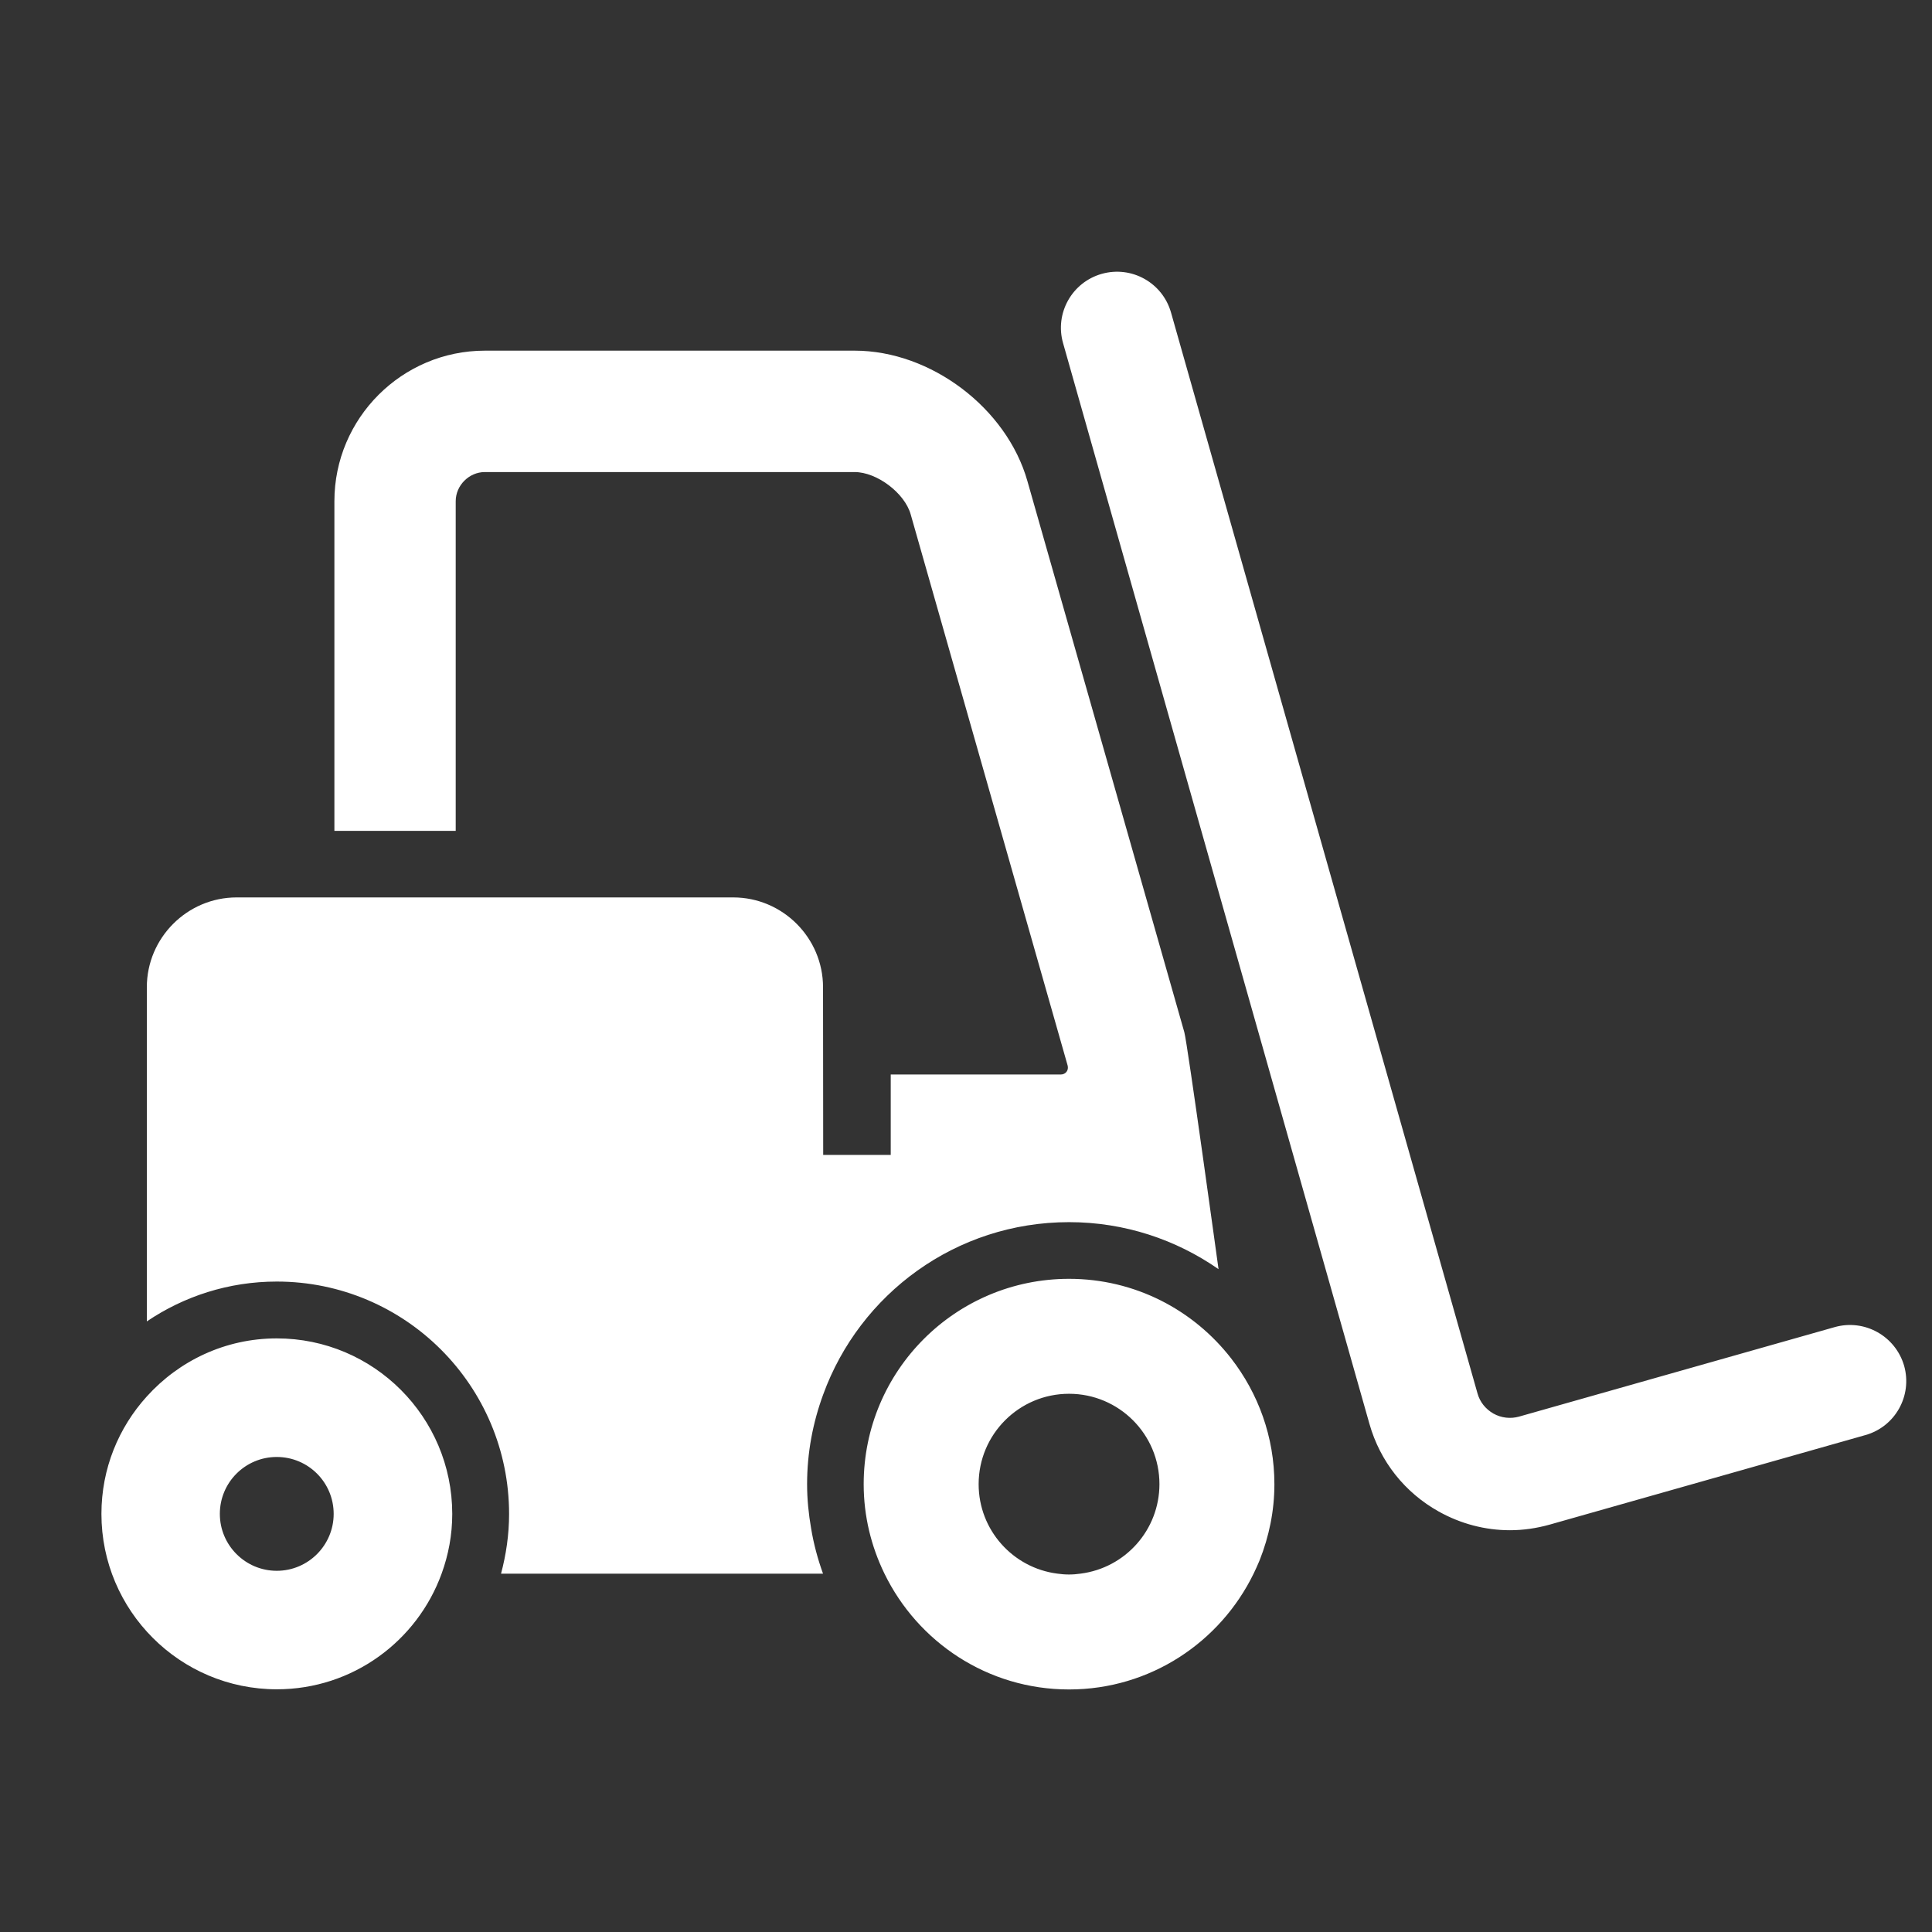
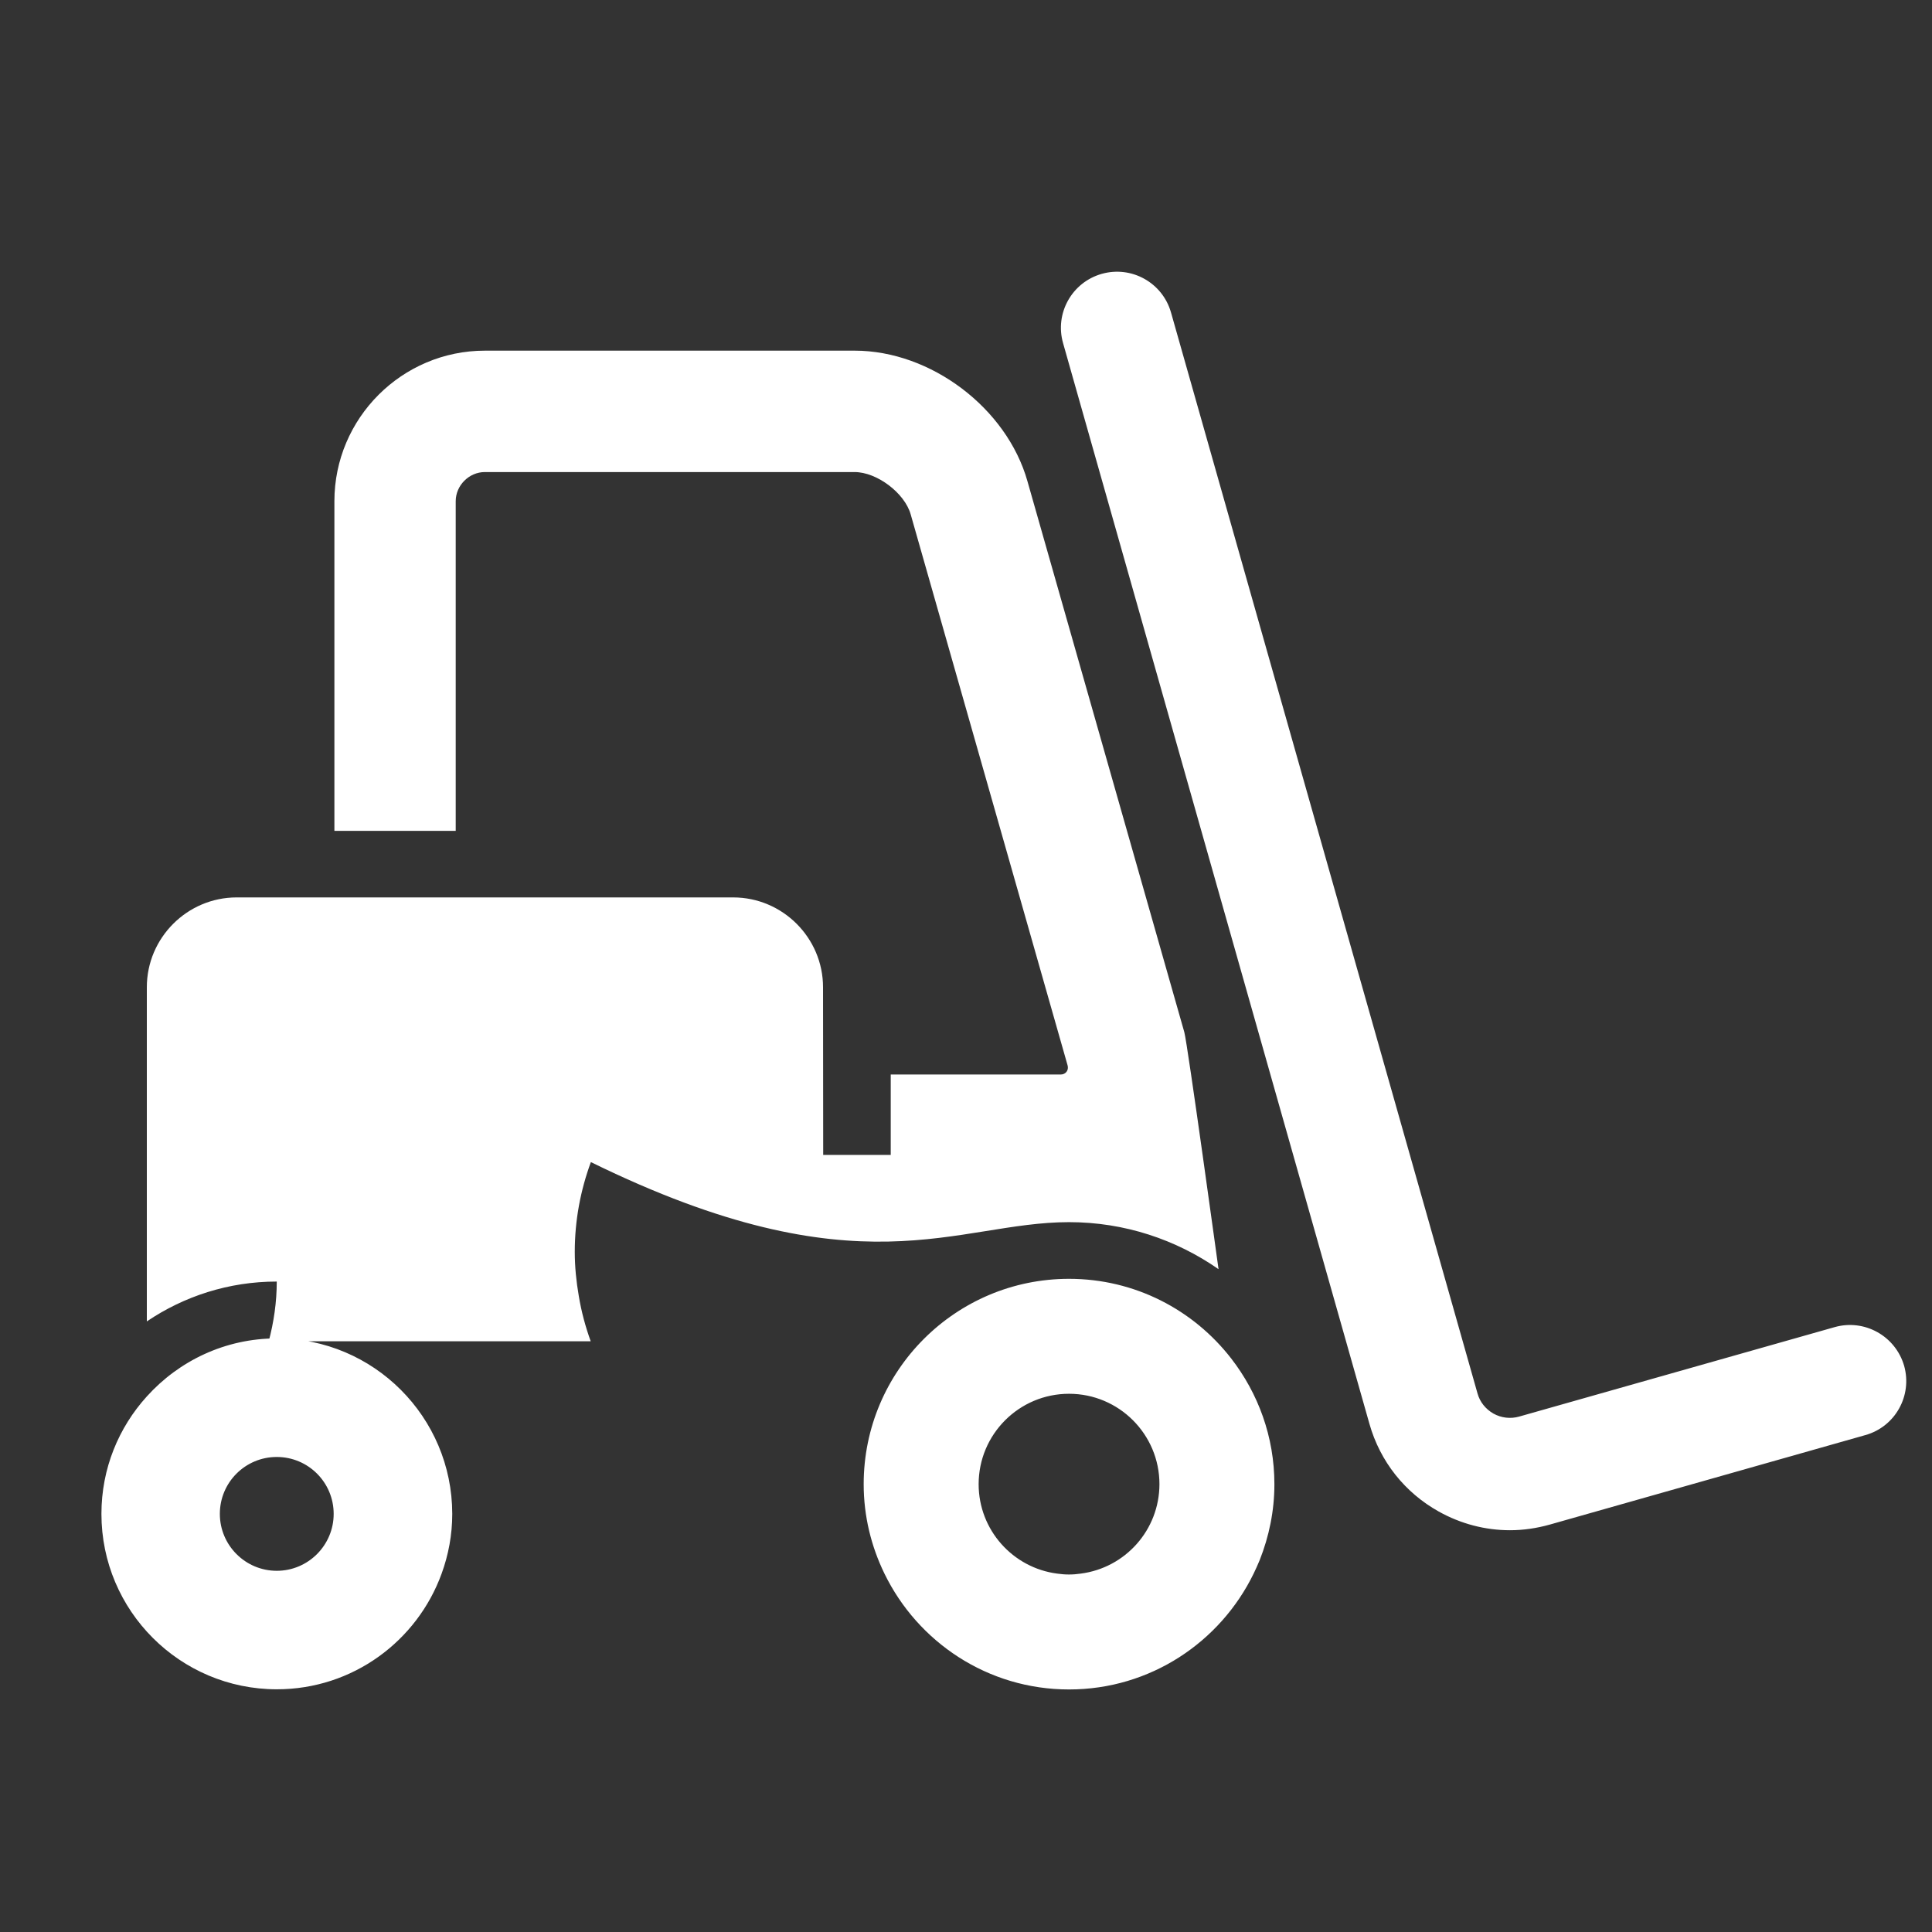
<svg xmlns="http://www.w3.org/2000/svg" version="1.1" id="Layer_1" x="0px" y="0px" width="24px" height="24px" viewBox="0 0 24 24" enable-background="new 0 0 24 24" xml:space="preserve">
  <rect x="0" y="0" width="24" height="24" fill="#333333" stroke="none" />
-   <path fill="#FFFFFF" d="M3.438,16.626c-0.641,0-1.215,0.279-1.614,0.721c-0.35,0.386-0.564,0.896-0.564,1.459  c0,1.203,0.976,2.179,2.179,2.179c0.942,0,1.743-0.599,2.047-1.437c0.084-0.231,0.132-0.48,0.132-0.742  C5.617,17.603,4.642,16.626,3.438,16.626z M3.438,19.513c-0.39,0-0.707-0.317-0.707-0.707c0-0.391,0.316-0.707,0.707-0.707  c0.391,0,0.707,0.316,0.707,0.707C4.145,19.195,3.829,19.513,3.438,19.513z M23.654,16.967c-0.107-0.37-0.492-0.586-0.863-0.481  l-3.922,1.112c-0.104,0.029-0.219,0.017-0.317-0.038c-0.098-0.056-0.169-0.145-0.198-0.251L14.547,3.883  c-0.105-0.371-0.49-0.586-0.861-0.481c-0.37,0.105-0.586,0.49-0.48,0.861l3.806,13.426c0.132,0.465,0.438,0.852,0.861,1.088  c0.274,0.153,0.577,0.232,0.884,0.232c0.165,0,0.331-0.024,0.495-0.07l3.921-1.112C23.543,17.723,23.758,17.338,23.654,16.967z   M13.28,15.886c-1.409,0-2.551,1.142-2.551,2.551c0,0.398,0.094,0.774,0.258,1.111c0.414,0.851,1.283,1.439,2.293,1.439  s1.879-0.589,2.293-1.439c0.026-0.055,0.052-0.11,0.075-0.167c0.116-0.293,0.183-0.61,0.183-0.944c0-0.589-0.202-1.13-0.537-1.562  C14.827,16.273,14.1,15.886,13.28,15.886z M13.425,19.548c-0.047,0.007-0.096,0.011-0.146,0.011s-0.098-0.004-0.146-0.011  c-0.55-0.071-0.976-0.541-0.976-1.111c0-0.62,0.503-1.123,1.123-1.123c0.62,0,1.123,0.503,1.123,1.123  C14.402,19.007,13.978,19.477,13.425,19.548z M13.28,15.182c0.69,0,1.33,0.217,1.857,0.584c0,0-0.386-2.807-0.425-2.944  l-1.949-6.845c-0.257-0.908-1.2-1.621-2.146-1.621H6.024c-1.03,0-1.87,0.839-1.87,1.87v4.095h1.507V6.226  c0-0.196,0.166-0.362,0.362-0.362h4.593c0.277,0,0.622,0.26,0.697,0.526l1.949,6.844c0.017,0.061-0.023,0.114-0.086,0.114h-2.111  v0.999h-0.839l-0.002-2.083c0-0.614-0.502-1.116-1.116-1.116H2.94c-0.614,0-1.116,0.502-1.116,1.116v4.151  c0.461-0.312,1.017-0.495,1.614-0.495c1.594,0,2.886,1.293,2.886,2.887c0,0.257-0.037,0.506-0.1,0.742h4  c-0.065-0.18-0.116-0.368-0.148-0.562c-0.031-0.179-0.05-0.362-0.05-0.55c0-0.392,0.072-0.766,0.2-1.114  C10.68,16.074,11.874,15.182,13.28,15.182z" />
+   <path fill="#FFFFFF" d="M3.438,16.626c-0.641,0-1.215,0.279-1.614,0.721c-0.35,0.386-0.564,0.896-0.564,1.459  c0,1.203,0.976,2.179,2.179,2.179c0.942,0,1.743-0.599,2.047-1.437c0.084-0.231,0.132-0.48,0.132-0.742  C5.617,17.603,4.642,16.626,3.438,16.626z M3.438,19.513c-0.39,0-0.707-0.317-0.707-0.707c0-0.391,0.316-0.707,0.707-0.707  c0.391,0,0.707,0.316,0.707,0.707C4.145,19.195,3.829,19.513,3.438,19.513z M23.654,16.967c-0.107-0.37-0.492-0.586-0.863-0.481  l-3.922,1.112c-0.104,0.029-0.219,0.017-0.317-0.038c-0.098-0.056-0.169-0.145-0.198-0.251L14.547,3.883  c-0.105-0.371-0.49-0.586-0.861-0.481c-0.37,0.105-0.586,0.49-0.48,0.861l3.806,13.426c0.132,0.465,0.438,0.852,0.861,1.088  c0.274,0.153,0.577,0.232,0.884,0.232c0.165,0,0.331-0.024,0.495-0.07l3.921-1.112C23.543,17.723,23.758,17.338,23.654,16.967z   M13.28,15.886c-1.409,0-2.551,1.142-2.551,2.551c0,0.398,0.094,0.774,0.258,1.111c0.414,0.851,1.283,1.439,2.293,1.439  s1.879-0.589,2.293-1.439c0.026-0.055,0.052-0.11,0.075-0.167c0.116-0.293,0.183-0.61,0.183-0.944c0-0.589-0.202-1.13-0.537-1.562  C14.827,16.273,14.1,15.886,13.28,15.886z M13.425,19.548c-0.047,0.007-0.096,0.011-0.146,0.011s-0.098-0.004-0.146-0.011  c-0.55-0.071-0.976-0.541-0.976-1.111c0-0.62,0.503-1.123,1.123-1.123c0.62,0,1.123,0.503,1.123,1.123  C14.402,19.007,13.978,19.477,13.425,19.548z M13.28,15.182c0.69,0,1.33,0.217,1.857,0.584c0,0-0.386-2.807-0.425-2.944  l-1.949-6.845c-0.257-0.908-1.2-1.621-2.146-1.621H6.024c-1.03,0-1.87,0.839-1.87,1.87v4.095h1.507V6.226  c0-0.196,0.166-0.362,0.362-0.362h4.593c0.277,0,0.622,0.26,0.697,0.526l1.949,6.844c0.017,0.061-0.023,0.114-0.086,0.114h-2.111  v0.999h-0.839l-0.002-2.083c0-0.614-0.502-1.116-1.116-1.116H2.94c-0.614,0-1.116,0.502-1.116,1.116v4.151  c0.461-0.312,1.017-0.495,1.614-0.495c0,0.257-0.037,0.506-0.1,0.742h4  c-0.065-0.18-0.116-0.368-0.148-0.562c-0.031-0.179-0.05-0.362-0.05-0.55c0-0.392,0.072-0.766,0.2-1.114  C10.68,16.074,11.874,15.182,13.28,15.182z" />
</svg>